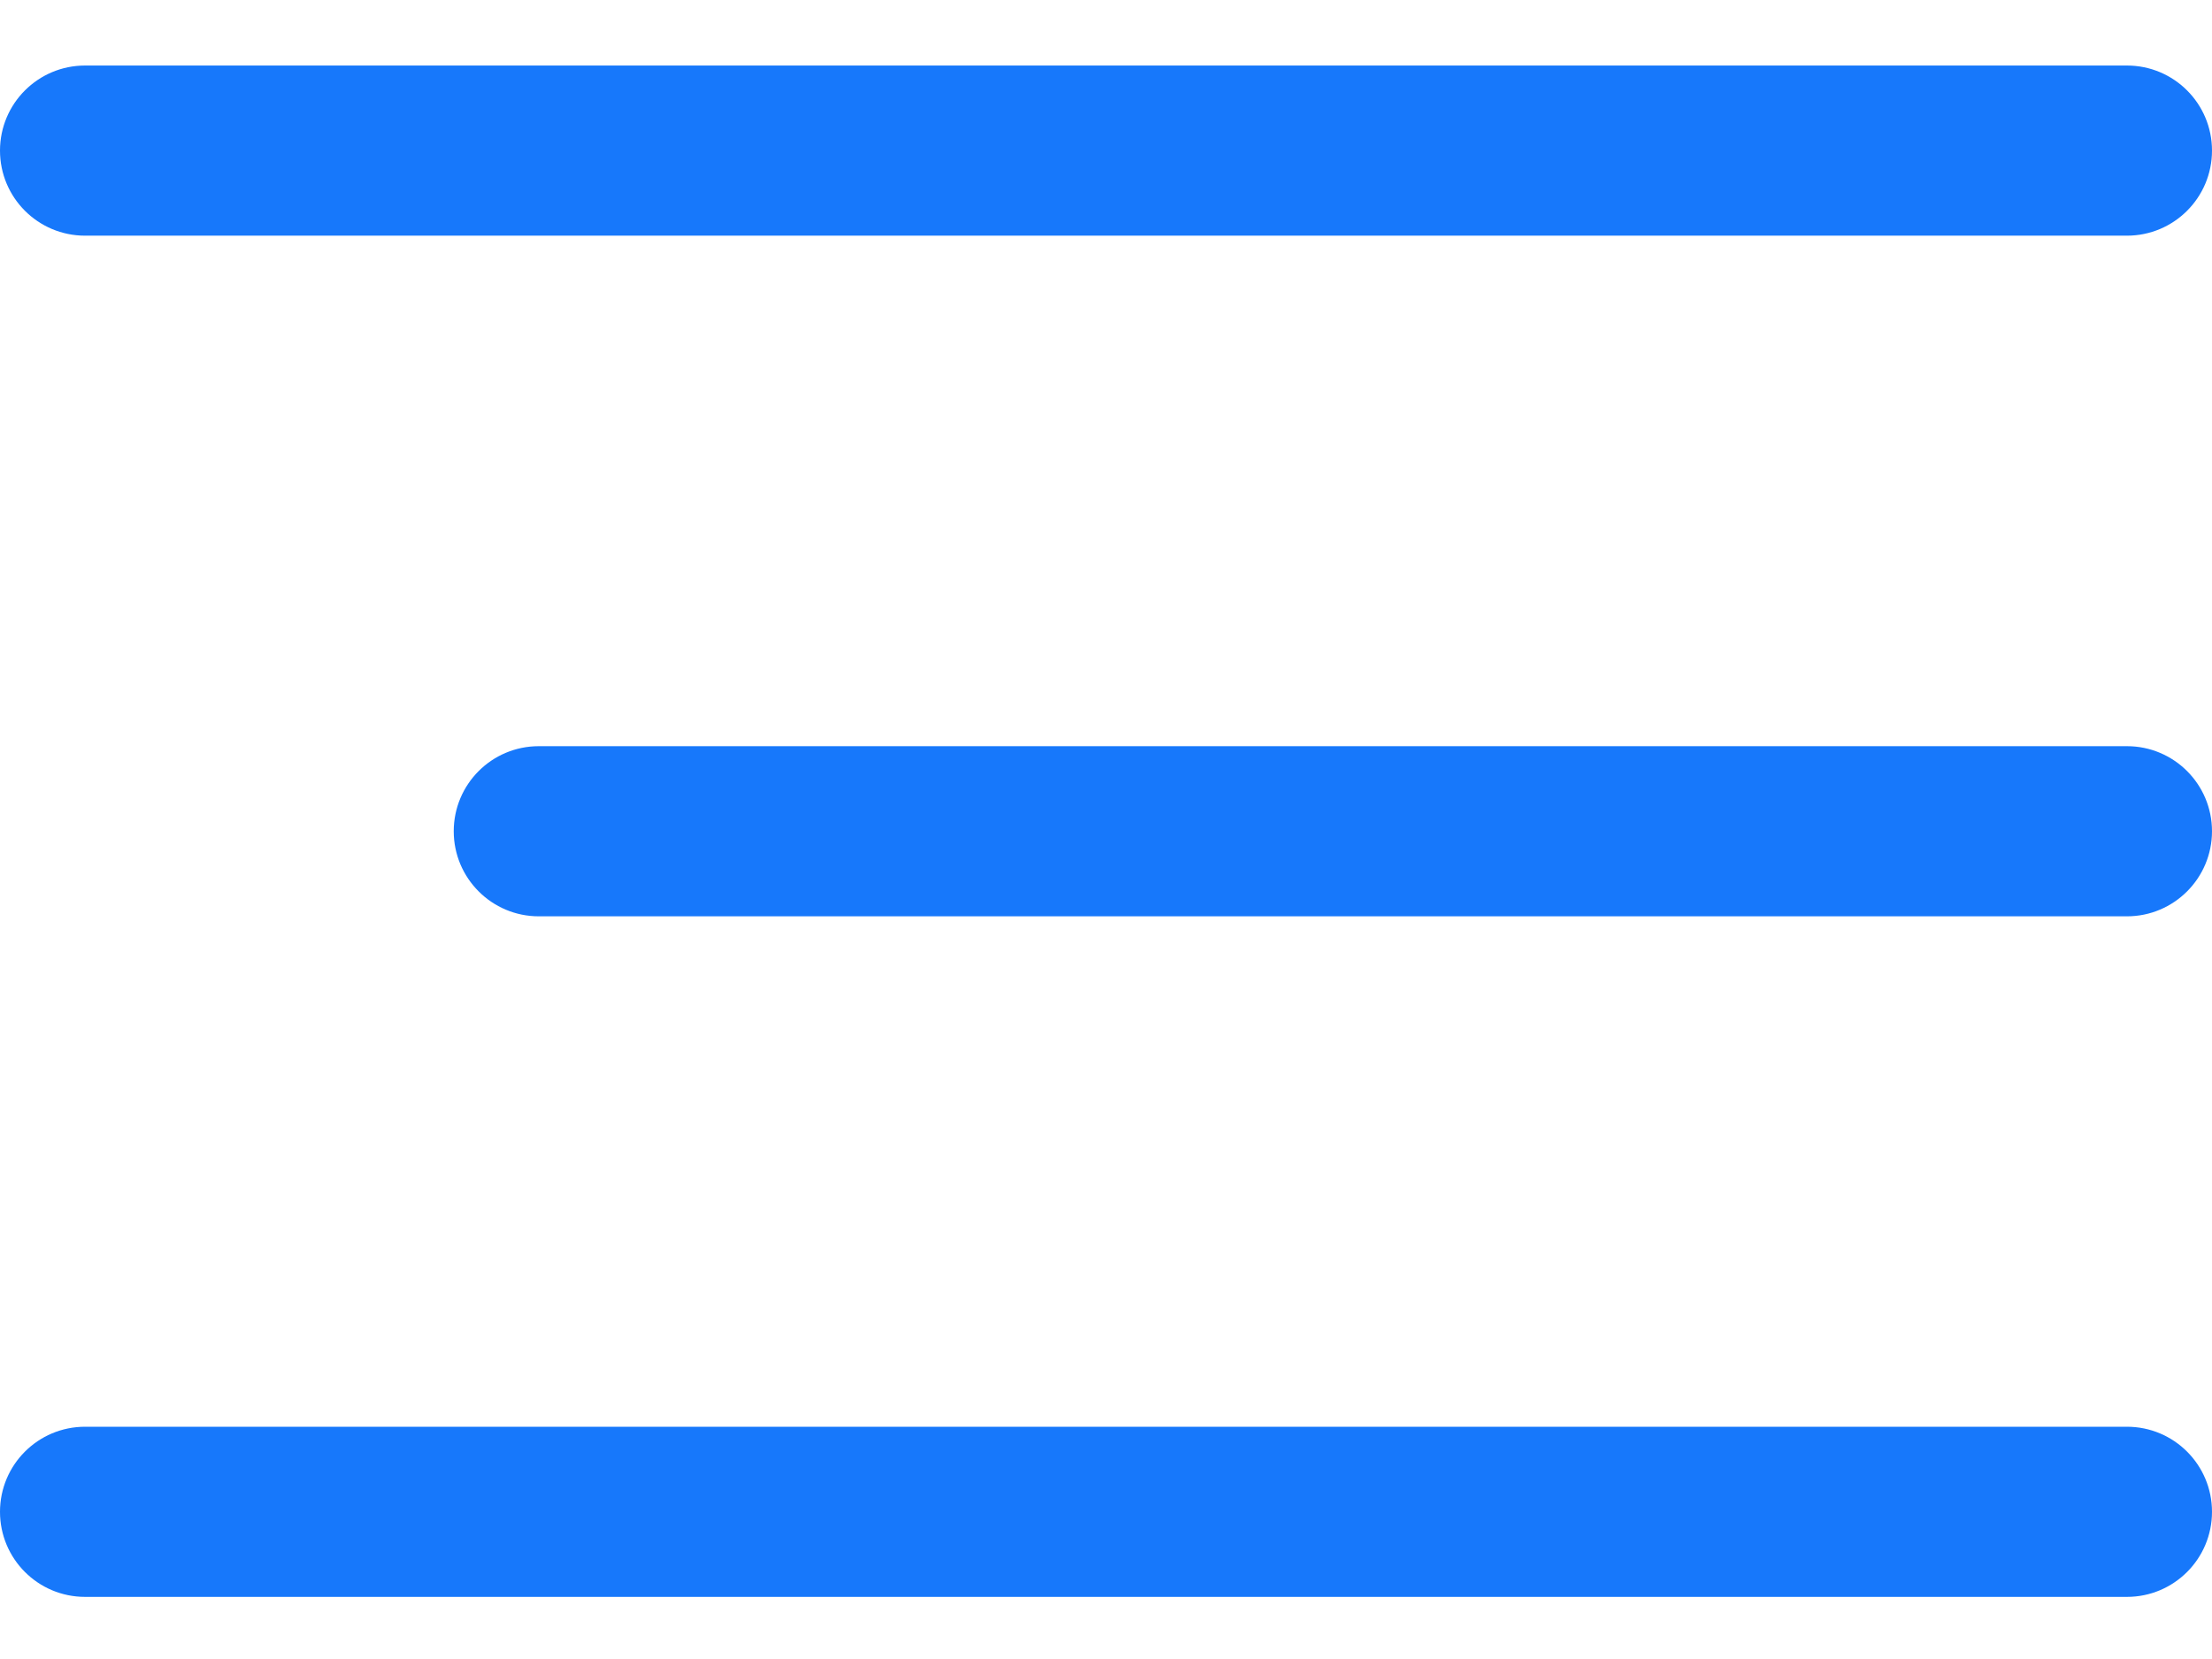
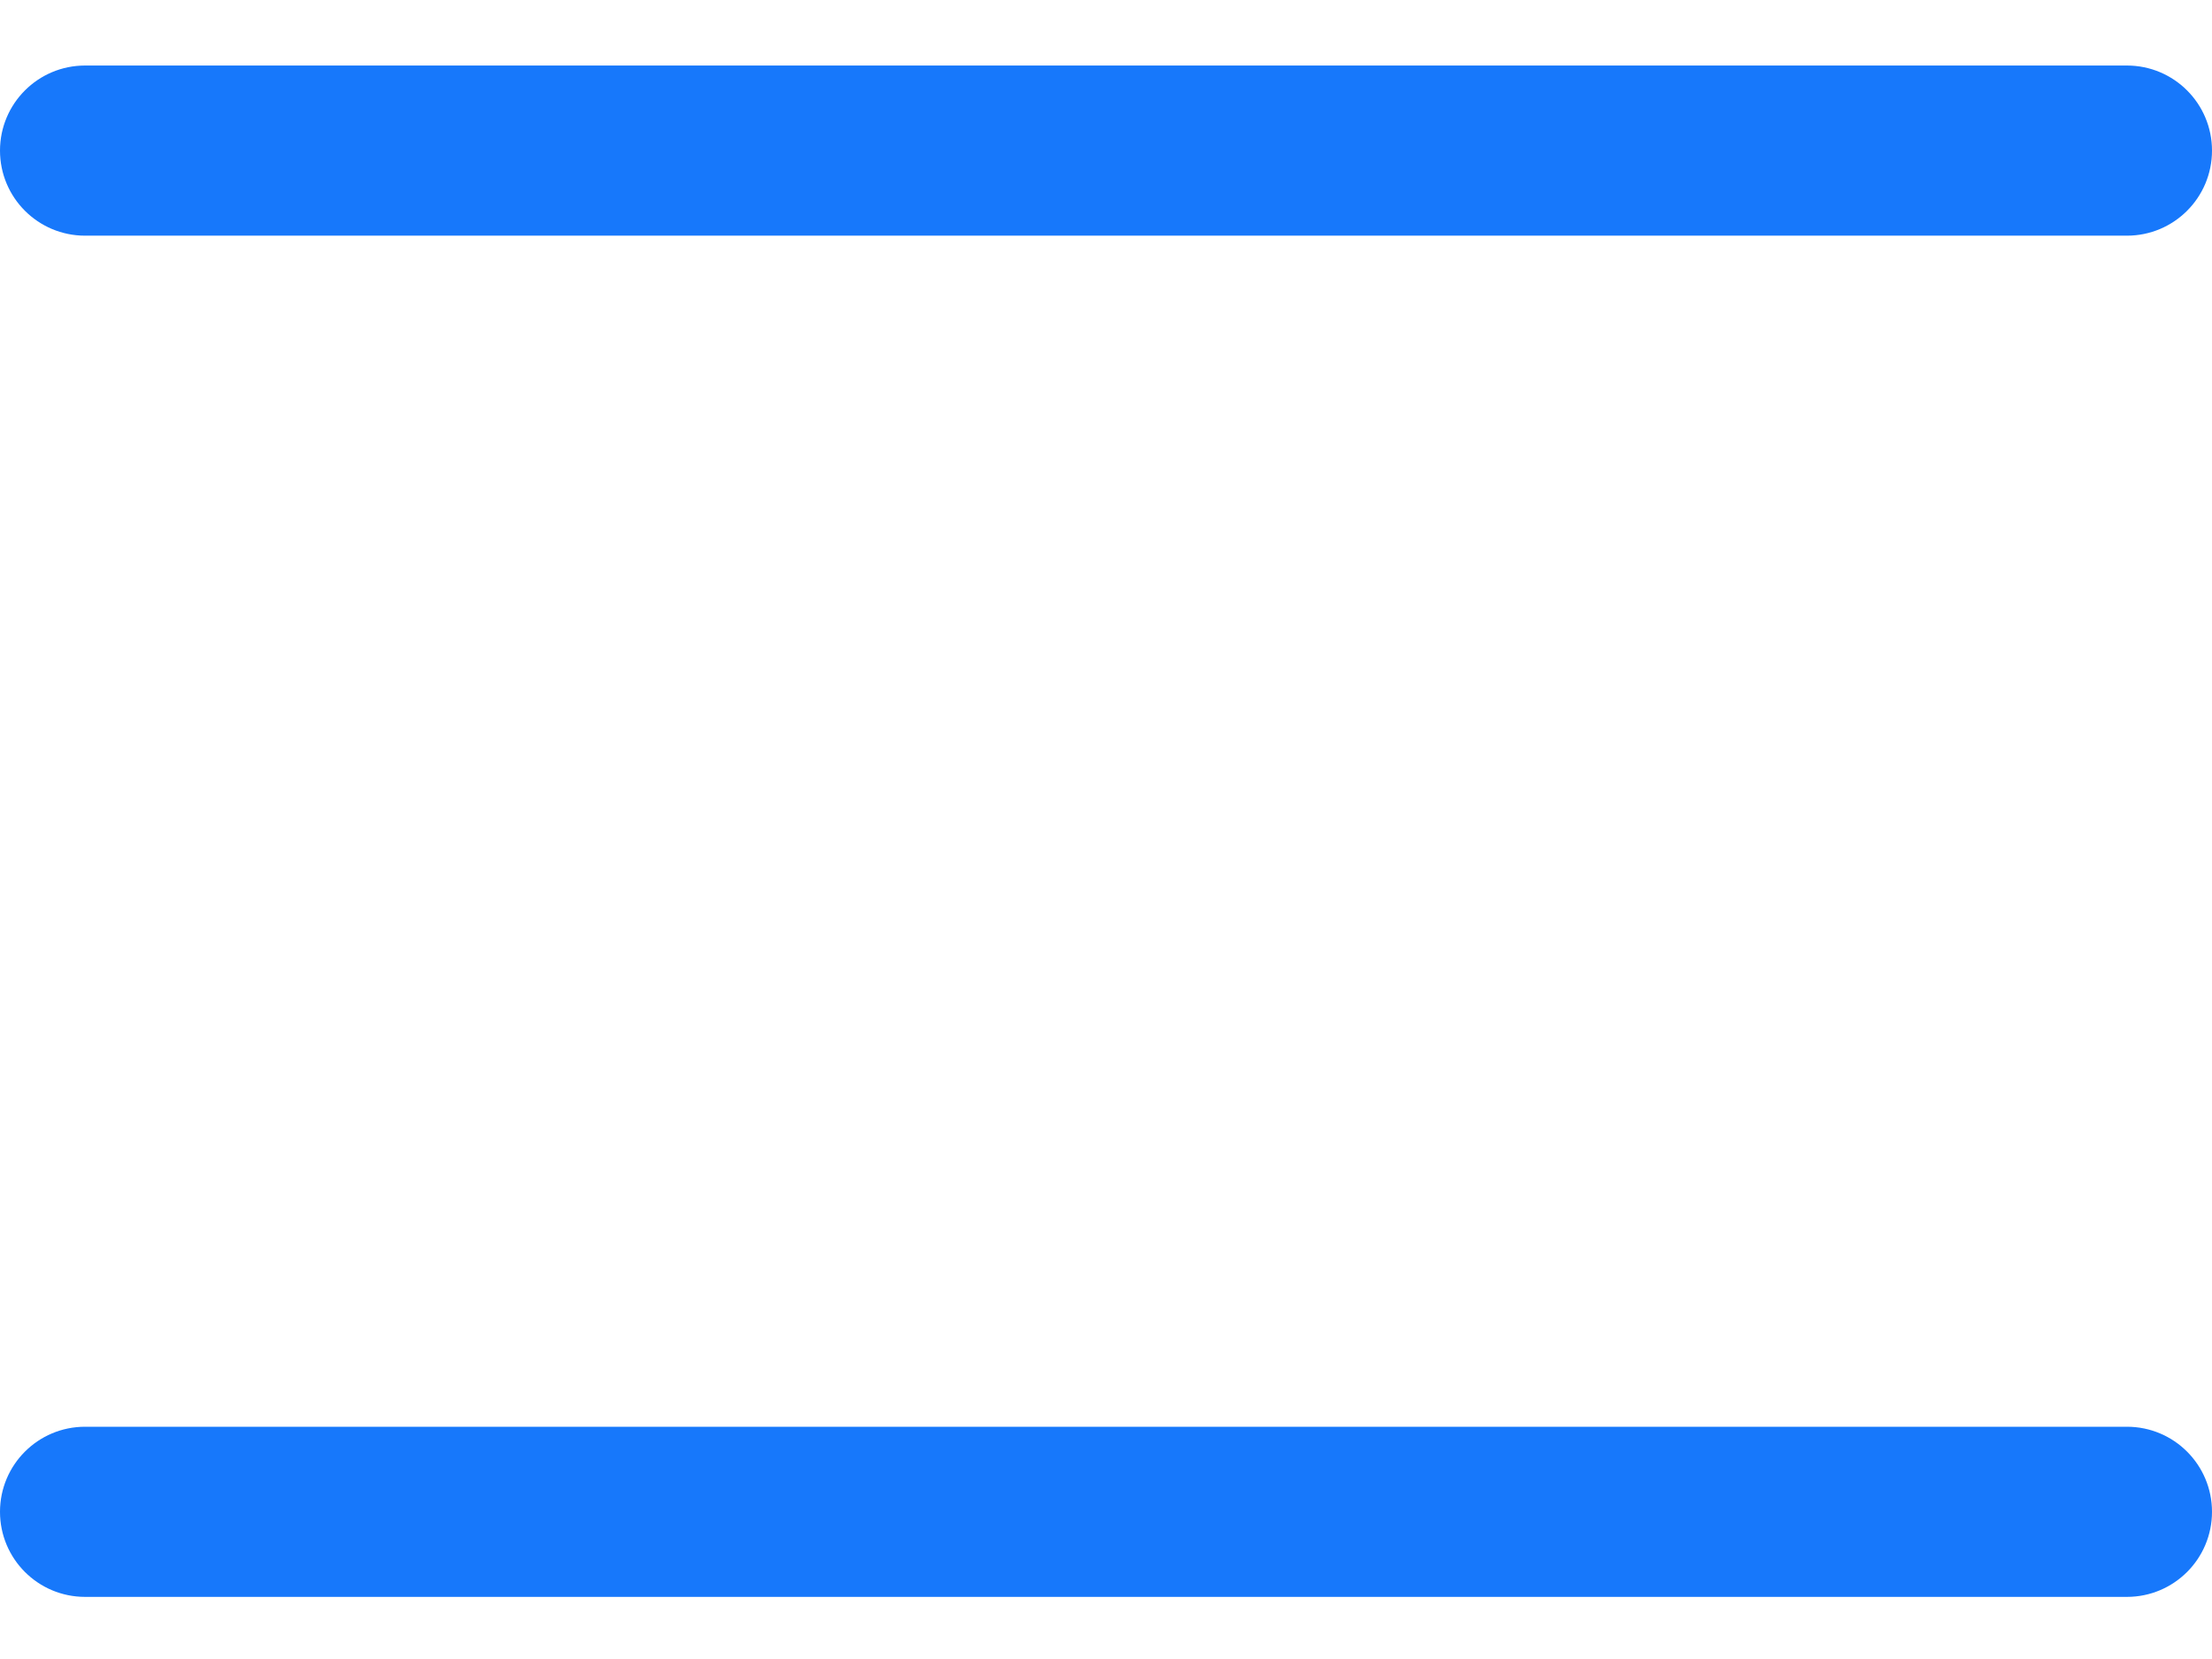
<svg xmlns="http://www.w3.org/2000/svg" width="24" height="18" viewBox="0 0 24 18" fill="none">
  <path fill-rule="evenodd" clip-rule="evenodd" d="M0 1.634C0 1.124 0.413 0.711 0.923 0.711H23.077C23.587 0.711 24 1.124 24 1.634C24 2.144 23.587 2.557 23.077 2.557H0.923C0.413 2.557 0 2.144 0 1.634Z" fill="#1778FB" />
  <path fill-rule="evenodd" clip-rule="evenodd" d="M0 16.403C0 15.893 0.413 15.48 0.923 15.48H23.077C23.587 15.48 24 15.893 24 16.403C24 16.913 23.587 17.326 23.077 17.326H0.923C0.413 17.326 0 16.913 0 16.403Z" fill="#1778FB" />
-   <path fill-rule="evenodd" clip-rule="evenodd" d="M4.923 9.019C4.923 8.509 5.336 8.096 5.846 8.096H23.077C23.587 8.096 24 8.509 24 9.019C24 9.528 23.587 9.942 23.077 9.942H5.846C5.336 9.942 4.923 9.528 4.923 9.019Z" fill="#1778FB" />
</svg>